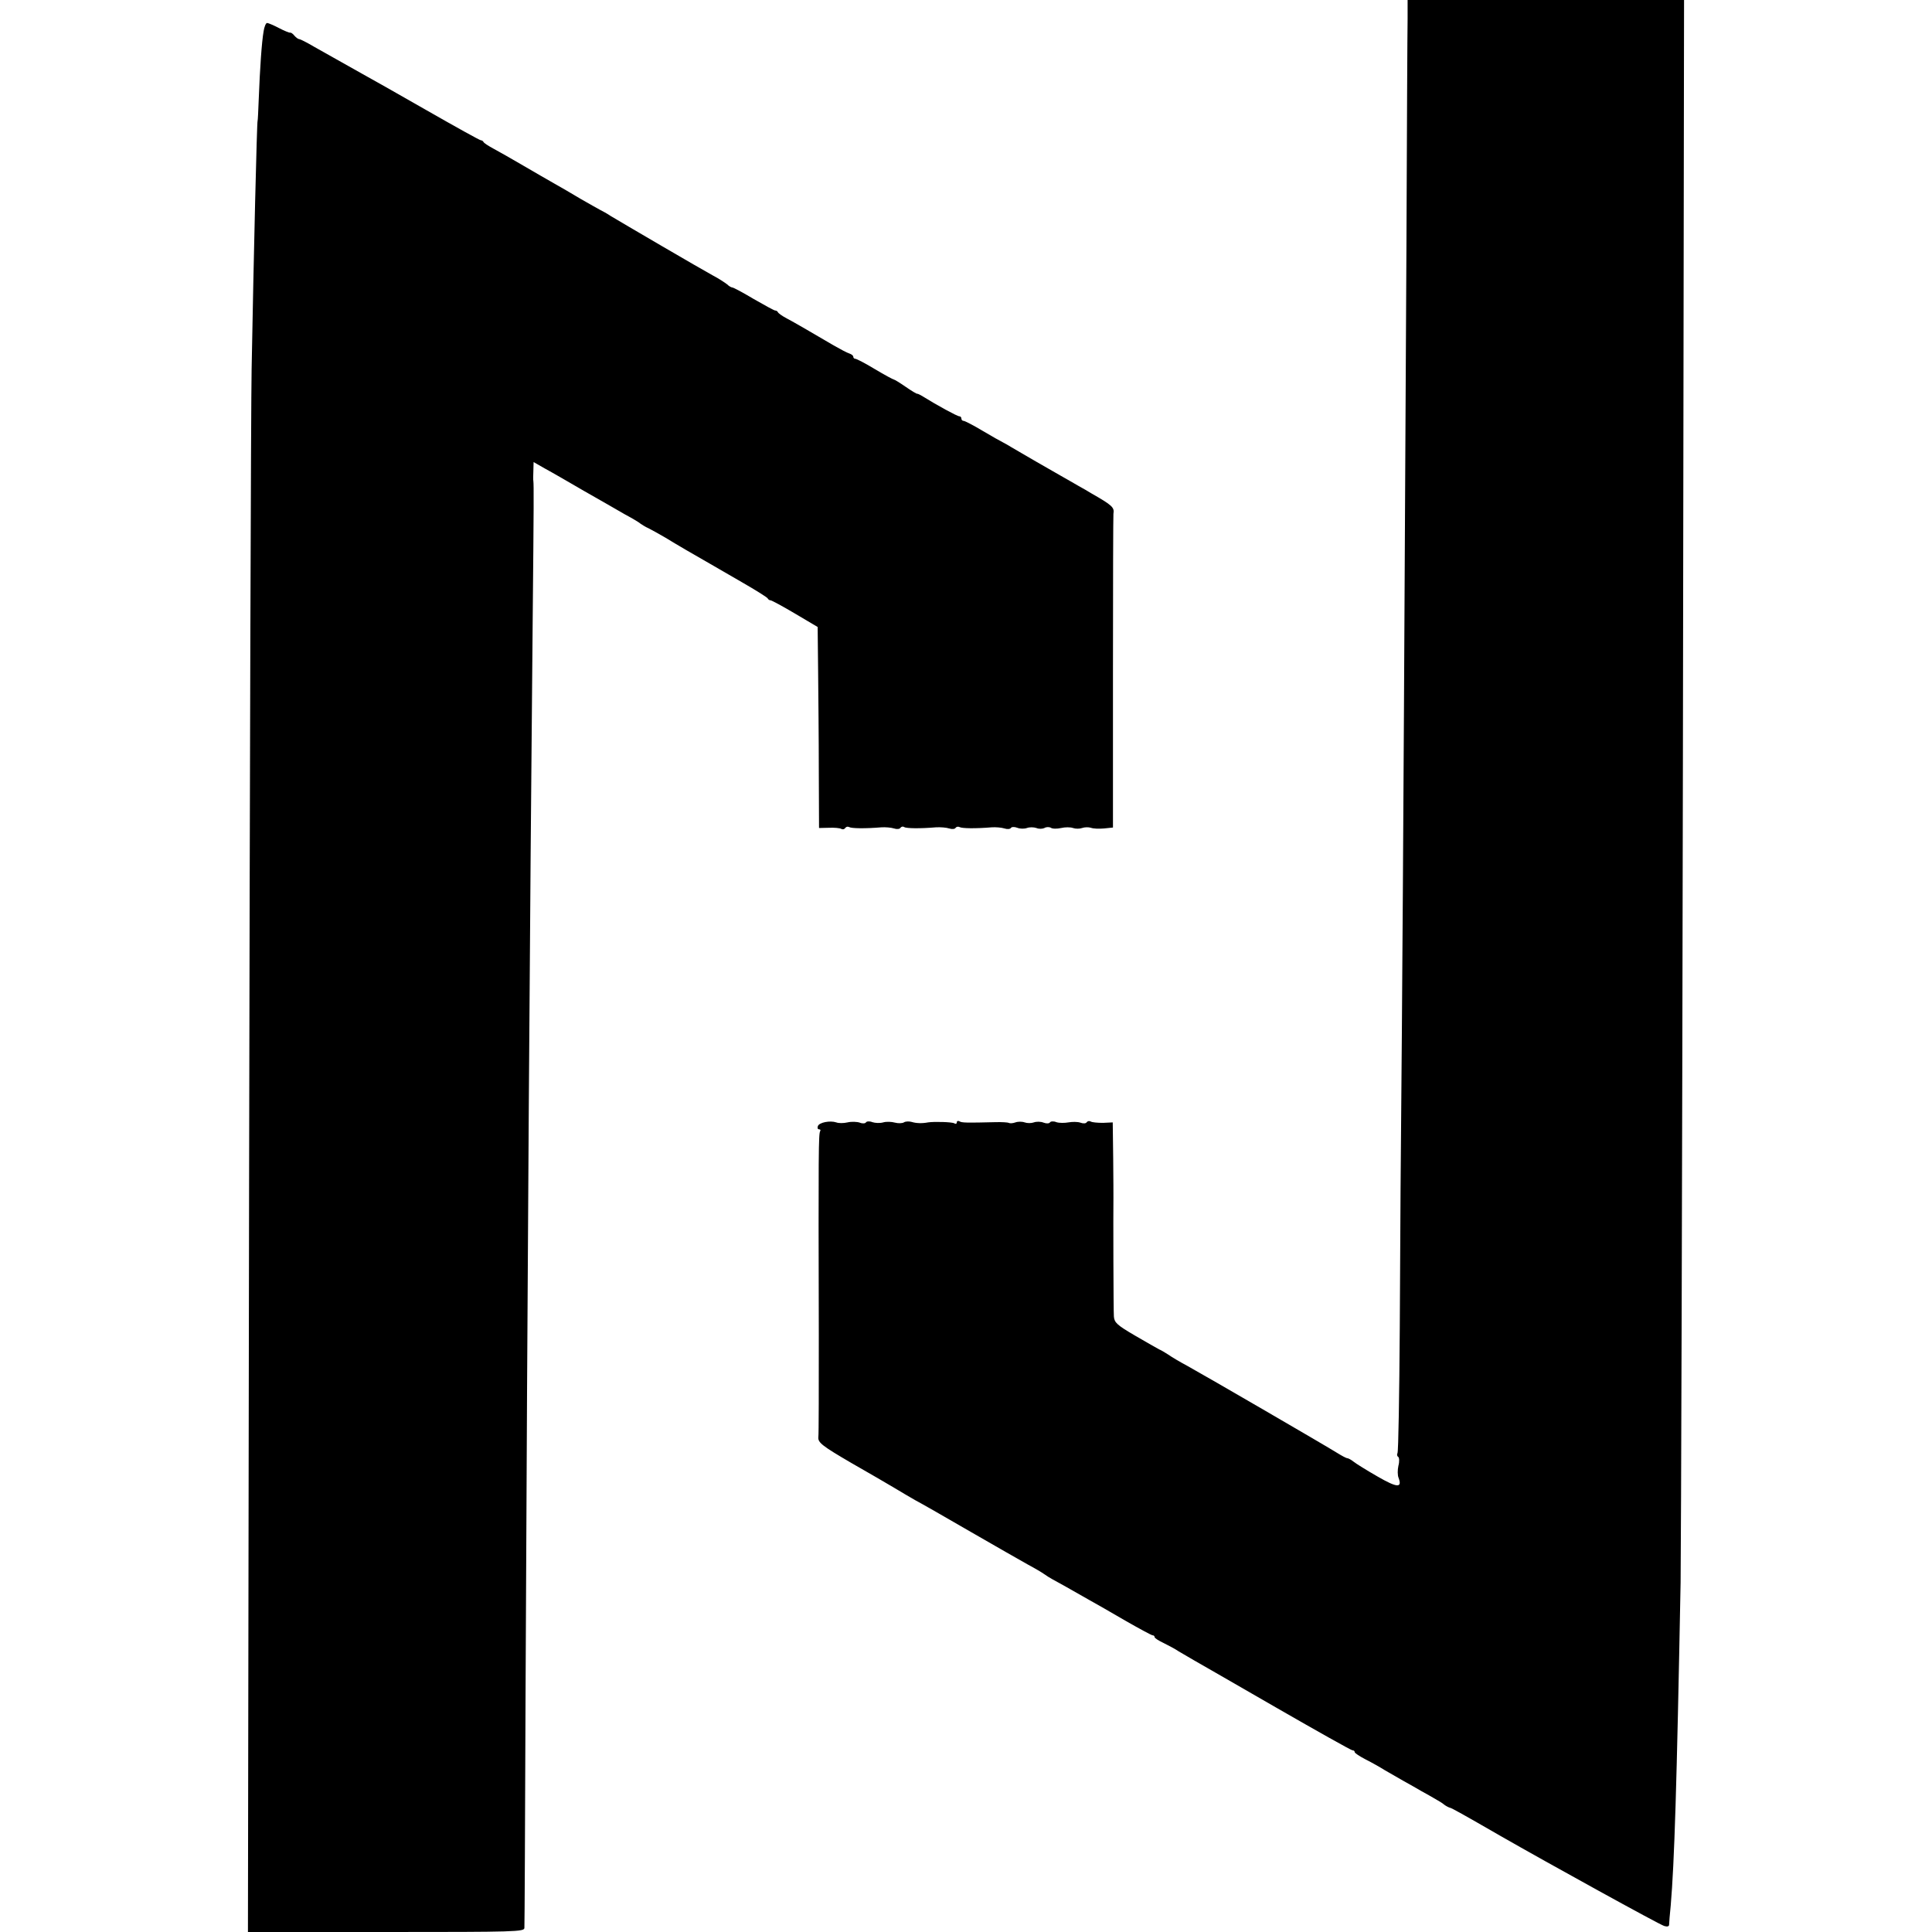
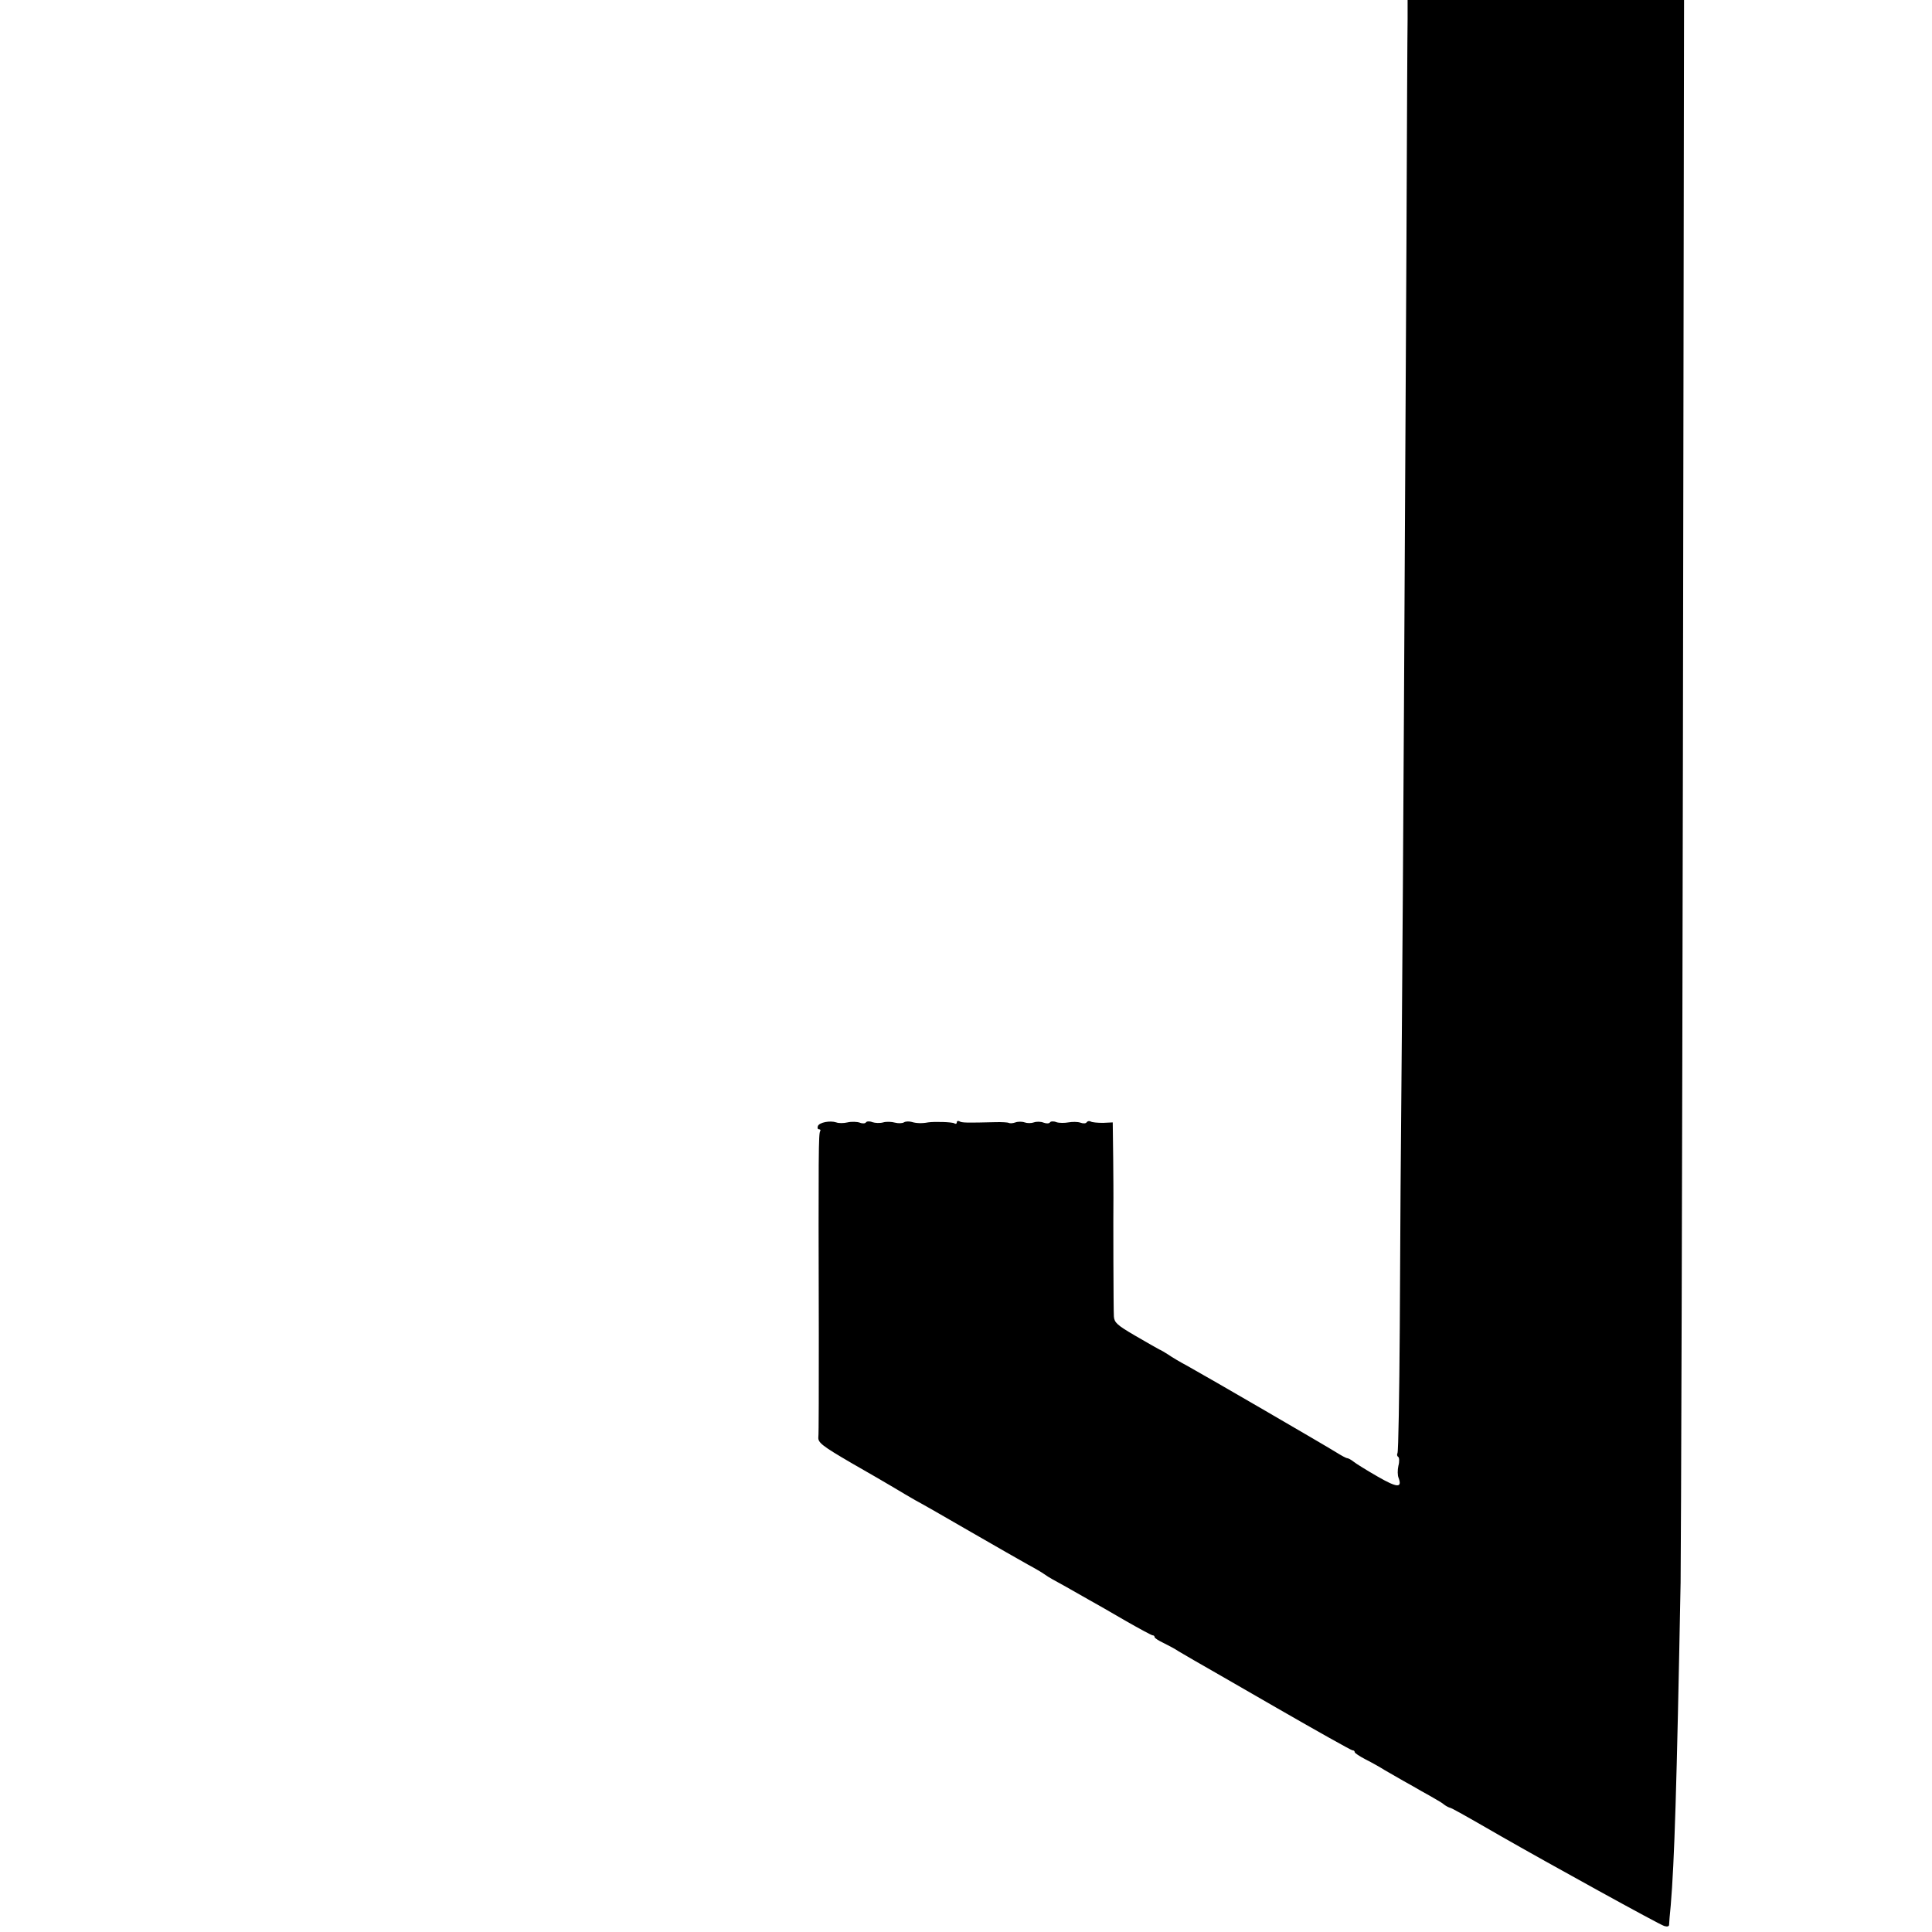
<svg xmlns="http://www.w3.org/2000/svg" version="1.0" width="840pt" height="840pt" viewBox="0 0 840 840" preserveAspectRatio="xMidYMid meet">
  <g transform="translate(0,840) scale(0.1,-0.1)" fill="#000000" stroke="none">
    <path d="M6120 8318 c-1 -46 -3 -486 -5 -978 -8 -1549 -14 -2670 -20 -3435 -4 -407 -8 -981 -9 -1276 -2 -295 -6 -541 -10 -547 -3 -6 -2 -13 3 -16 5 -3 6 -21 1 -39 -4 -18 -4 -42 1 -53 16 -44 -6 -43 -91 6 -47 27 -94 56 -105 65 -10 8 -23 15 -27 15 -5 0 -25 11 -46 24 -46 29 -571 334 -649 377 -32 17 -69 39 -83 49 -14 9 -32 20 -40 23 -8 4 -55 31 -105 60 -79 46 -90 57 -92 83 -2 21 -3 449 -2 519 0 6 0 81 -1 168 l-2 157 -42 -2 c-24 0 -48 2 -54 6 -6 3 -13 2 -17 -3 -3 -6 -15 -7 -28 -2 -12 4 -35 4 -52 1 -16 -3 -40 -3 -52 1 -12 5 -25 4 -28 -1 -3 -5 -15 -6 -28 -1 -12 5 -31 5 -42 1 -11 -4 -29 -4 -40 0 -11 4 -29 4 -40 0 -11 -4 -24 -5 -29 -2 -4 2 -31 4 -60 3 -123 -3 -145 -3 -155 4 -6 3 -11 1 -11 -5 0 -6 -5 -8 -11 -4 -10 6 -88 8 -114 4 -26 -5 -52 -4 -71 2 -11 3 -27 3 -34 -2 -7 -4 -24 -5 -39 -1 -14 4 -37 5 -51 1 -14 -4 -35 -3 -47 1 -12 5 -25 4 -28 -1 -3 -5 -15 -6 -27 -1 -12 4 -36 5 -53 1 -17 -4 -39 -4 -49 0 -27 9 -74 0 -80 -16 -3 -8 -1 -14 5 -14 6 0 8 -4 5 -8 -7 -12 -8 -79 -6 -887 0 -218 0 -434 -2 -444 -2 -23 17 -38 144 -112 79 -45 163 -94 188 -109 25 -15 65 -39 90 -53 25 -13 133 -75 240 -137 107 -62 220 -126 250 -143 30 -16 62 -35 70 -41 8 -6 24 -16 35 -22 21 -11 83 -46 160 -90 25 -14 96 -54 157 -90 61 -35 115 -64 119 -64 5 0 9 -3 9 -8 0 -4 17 -15 38 -25 20 -10 51 -26 67 -37 17 -10 46 -27 65 -38 19 -11 180 -103 358 -206 177 -102 327 -186 332 -186 6 0 10 -3 10 -8 0 -4 21 -18 48 -32 26 -13 63 -34 82 -46 19 -11 55 -32 80 -46 25 -14 61 -34 81 -46 20 -11 47 -26 60 -34 13 -7 31 -18 39 -25 8 -6 20 -12 25 -13 8 -2 52 -26 220 -123 206 -118 690 -385 711 -391 13 -4 21 -2 21 6 0 7 3 45 7 83 16 189 26 506 43 1405 2 157 7 1769 10 3583 l5 3297 -601 0 -601 0 0 -82z" />
-     <path d="M1146 8263 c-8 -45 -16 -162 -21 -293 -2 -52 -4 -95 -5 -95 -3 0 -17 -582 -26 -1080 -3 -154 -8 -1746 -11 -3537 l-5 -3258 601 0 c566 0 601 1 601 18 1 9 3 465 5 1012 8 1810 19 3409 31 4670 5 513 5 591 3 608 -1 4 -1 24 0 45 l1 38 49 -28 c28 -15 104 -59 171 -98 67 -38 147 -84 178 -102 32 -17 62 -35 67 -40 6 -4 21 -14 35 -20 14 -7 46 -25 72 -40 47 -29 140 -83 193 -113 17 -10 80 -46 140 -81 61 -35 112 -67 113 -71 2 -4 7 -8 12 -8 5 0 53 -26 107 -58 l98 -58 2 -189 c1 -105 3 -301 3 -438 l1 -247 43 1 c23 1 48 -1 54 -5 6 -3 13 -2 17 4 4 6 11 7 17 4 10 -6 69 -7 141 -1 17 1 42 -1 54 -5 12 -4 25 -3 28 3 4 5 11 7 16 3 10 -6 69 -7 139 -1 19 1 45 -1 57 -5 12 -4 25 -3 28 3 4 5 11 6 17 3 10 -6 69 -7 141 -1 17 1 42 -1 54 -5 12 -4 25 -3 28 2 3 5 15 6 28 1 12 -5 31 -5 42 -1 11 4 29 4 41 0 11 -5 27 -4 35 0 8 5 21 5 28 1 7 -5 27 -5 45 -1 17 4 40 4 51 0 11 -4 29 -4 40 0 11 4 28 4 38 1 10 -4 35 -5 57 -3 l39 4 0 677 c0 373 1 682 2 687 5 28 -5 37 -96 89 -11 7 -37 22 -57 33 -21 12 -55 32 -75 43 -46 26 -190 109 -218 126 -11 7 -27 16 -35 20 -8 4 -48 26 -88 50 -40 24 -77 43 -82 43 -6 0 -10 5 -10 10 0 6 -4 10 -9 10 -9 0 -97 48 -158 86 -13 8 -24 13 -25 12 -2 -1 -24 12 -50 30 -26 18 -49 32 -52 32 -3 0 -40 20 -82 45 -41 25 -80 45 -85 45 -5 0 -9 4 -9 9 0 5 -8 11 -17 14 -10 3 -40 19 -68 35 -104 61 -171 100 -205 118 -19 10 -36 22 -38 27 -2 4 -7 7 -12 7 -4 0 -46 23 -93 50 -47 28 -88 50 -93 50 -4 0 -15 6 -23 14 -9 7 -36 25 -61 38 -50 27 -397 230 -445 259 -16 11 -37 22 -45 26 -8 4 -46 26 -85 48 -38 23 -90 53 -115 67 -25 14 -85 49 -135 78 -49 29 -108 62 -130 74 -22 12 -41 24 -43 29 -2 4 -7 7 -11 7 -5 0 -111 59 -237 131 -126 72 -251 143 -279 158 -119 67 -153 86 -208 117 -32 19 -62 34 -66 34 -5 0 -14 7 -21 15 -6 8 -15 14 -18 13 -4 -1 -26 8 -49 20 -23 12 -46 22 -52 22 -5 0 -12 -17 -15 -37z" />
  </g>
</svg>